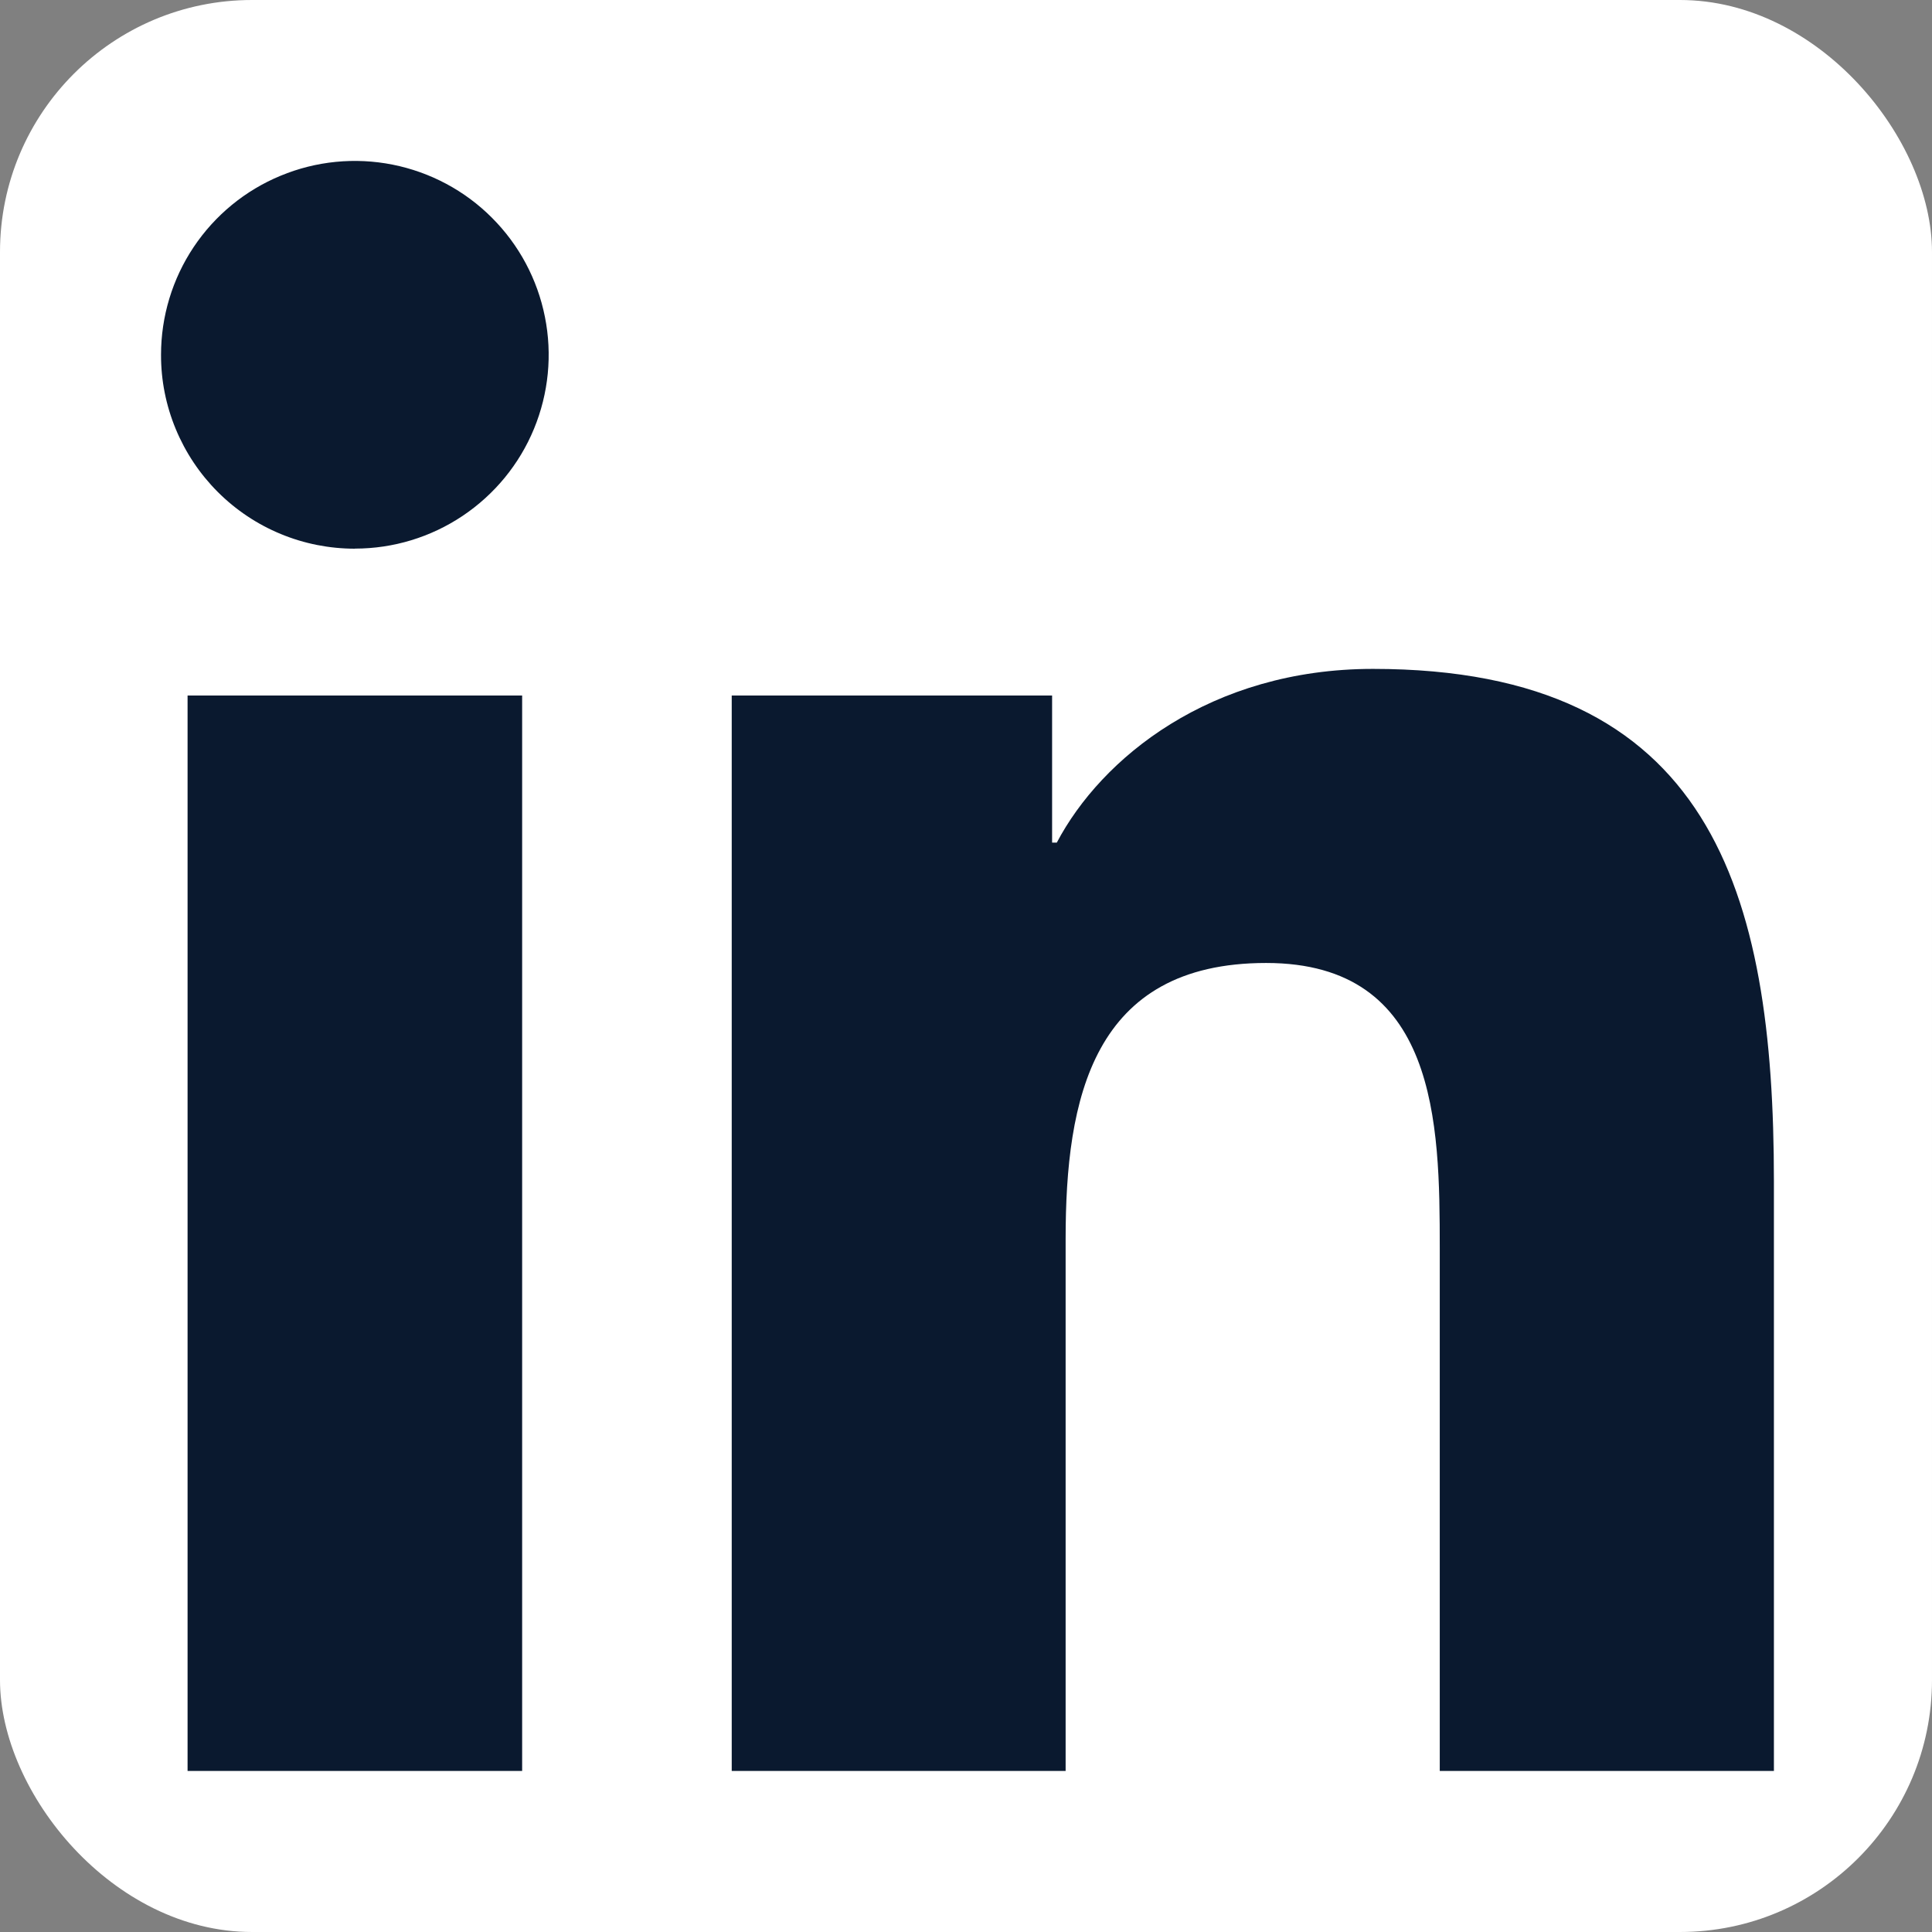
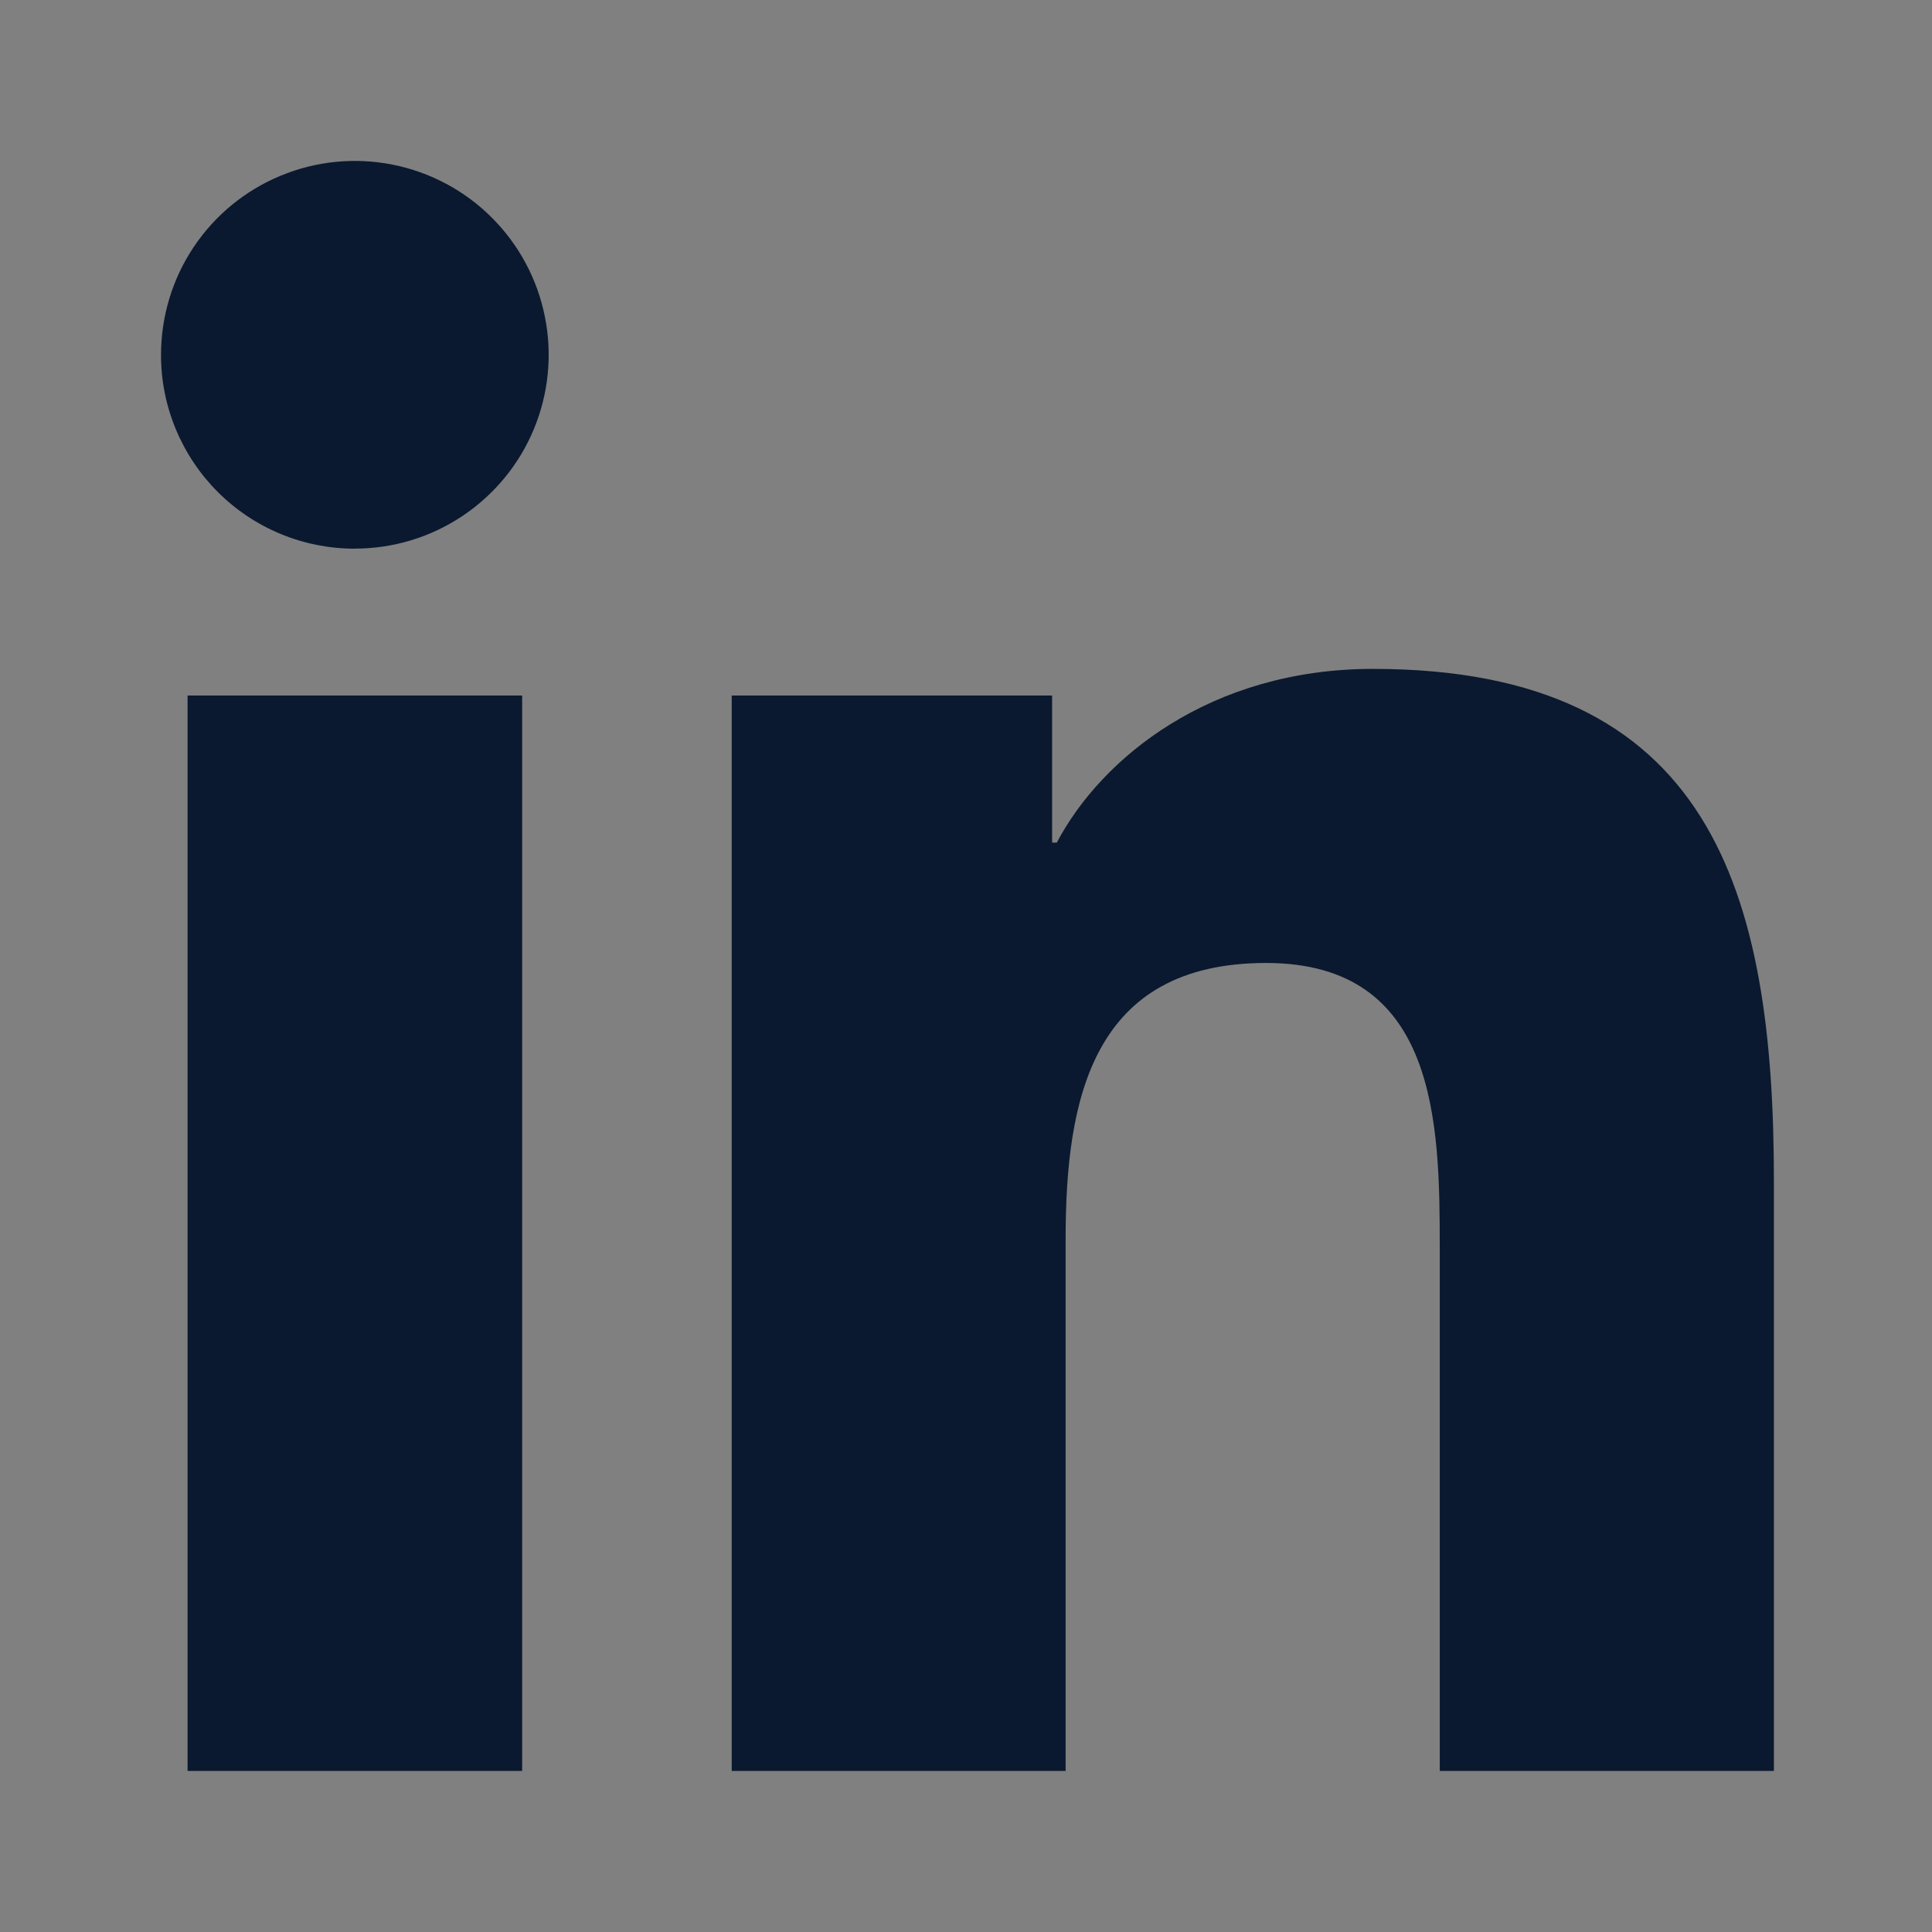
<svg xmlns="http://www.w3.org/2000/svg" width="23" height="23" viewBox="0 0 23 23" fill="none">
  <rect x="0" y="0" width="23" height="23" fill="#808080" stroke="none" />
-   <rect width="23" height="23" rx="3" fill="white" />
  <path fill-rule="evenodd" clip-rule="evenodd" d="M21.119 21.083H17.14V14.858C17.14 13.373 17.115 11.464 15.073 11.464C13.003 11.464 12.686 13.081 12.686 14.751V21.083H8.711V8.28H12.525V10.031H12.581C13.111 9.025 14.409 7.963 16.345 7.963C20.374 7.963 21.118 10.614 21.118 14.062V21.083H21.119ZM4.225 6.532C3.922 6.532 3.622 6.473 3.342 6.357C3.061 6.241 2.807 6.071 2.592 5.856C2.378 5.642 2.208 5.387 2.092 5.107C1.976 4.827 1.916 4.527 1.917 4.223C1.917 3.767 2.052 3.321 2.305 2.942C2.559 2.562 2.919 2.266 3.341 2.092C3.762 1.917 4.226 1.871 4.674 1.96C5.121 2.049 5.533 2.268 5.855 2.591C6.178 2.913 6.398 3.324 6.487 3.772C6.577 4.22 6.531 4.683 6.357 5.105C6.183 5.527 5.887 5.887 5.508 6.141C5.129 6.395 4.683 6.531 4.226 6.531L4.225 6.532ZM6.216 21.083H2.233V8.28H6.216V21.083Z" fill="#0A192F" />
</svg>